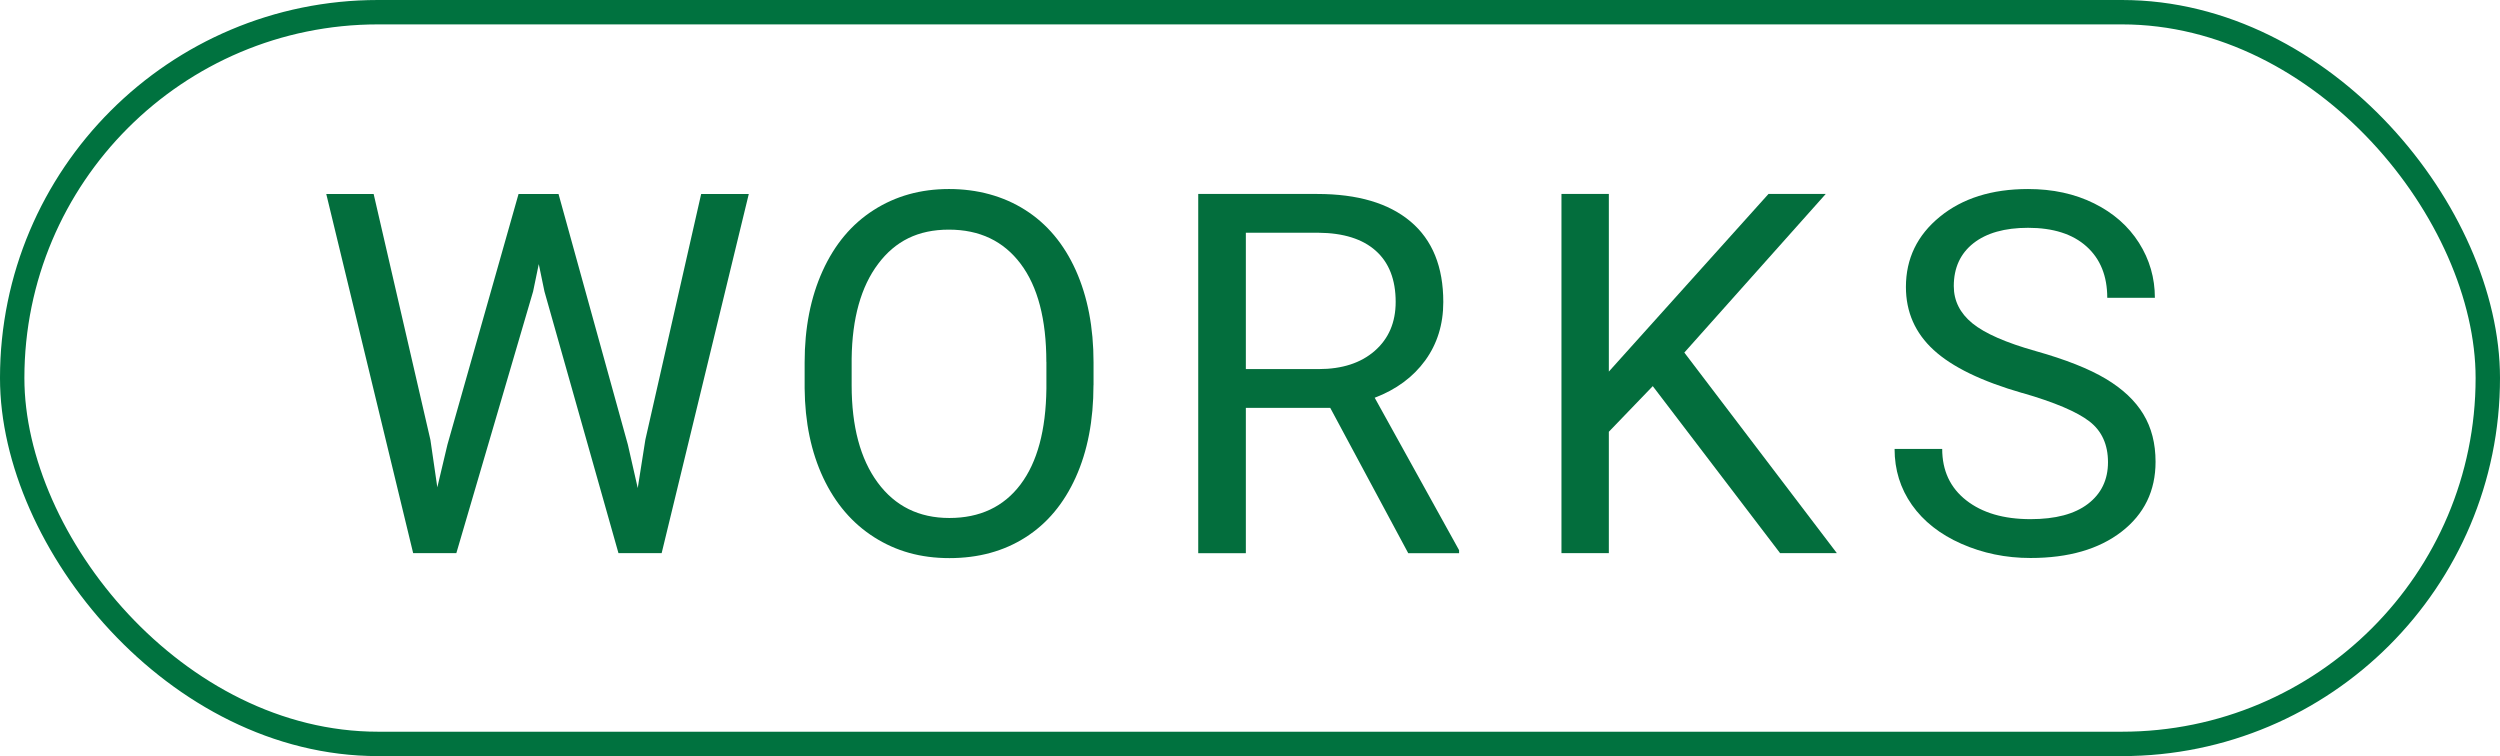
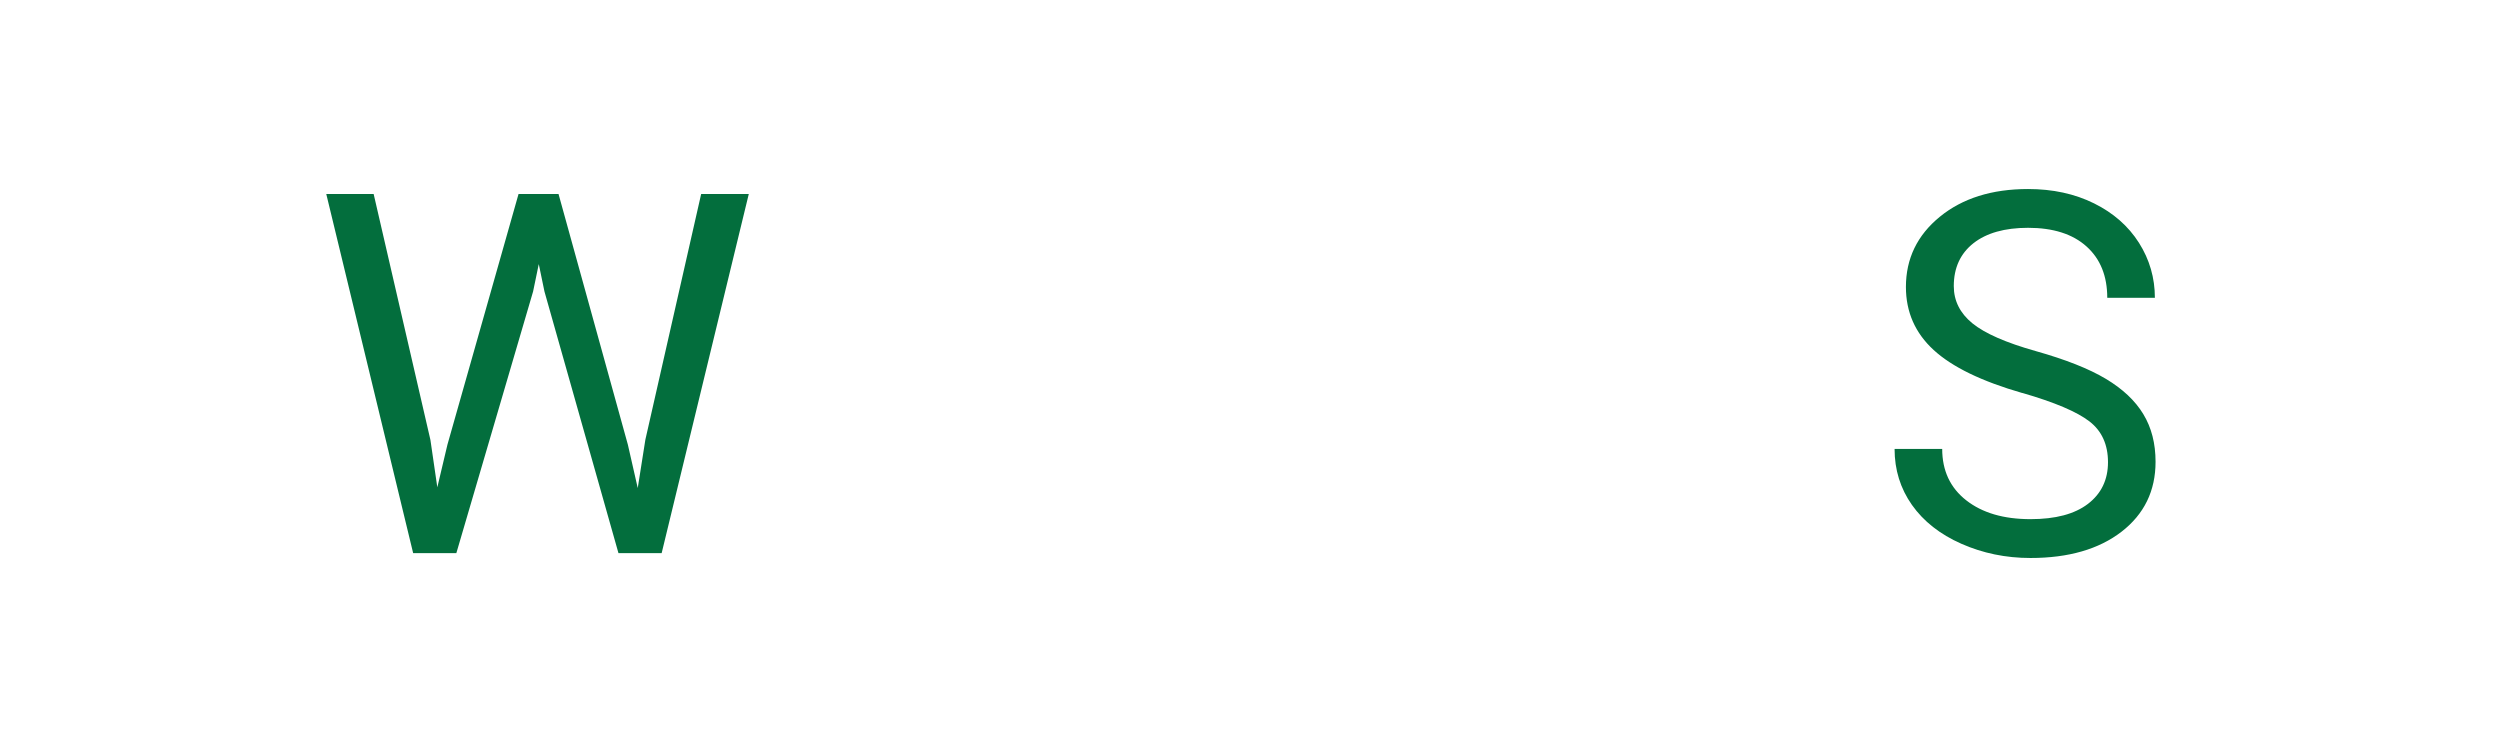
<svg xmlns="http://www.w3.org/2000/svg" id="_レイヤー_1" viewBox="0 0 410 124">
  <defs>
    <style>.cls-1{fill:#036e3d;}.cls-2{fill:none;stroke:#00723f;stroke-miterlimit:10;stroke-width:4px;}</style>
  </defs>
-   <rect class="cls-2" x="2" y="2" width="406" height="120" rx="60" ry="60" />
  <g>
    <path class="cls-1" d="M70.59,72.15l1.13,7.77,1.66-7,11.66-41.1h6.56l11.37,41.1,1.62,7.12,1.25-7.93,9.15-40.29h7.81l-14.29,58.9h-7.08l-12.14-42.92-.93-4.49-.93,4.49-12.59,42.92h-7.08l-14.25-58.9h7.77l9.31,40.33Z" />
-     <path class="cls-1" d="M179.33,63.17c0,5.77-.97,10.81-2.91,15.11-1.94,4.3-4.69,7.59-8.25,9.85-3.56,2.27-7.72,3.4-12.46,3.4s-8.75-1.14-12.34-3.42c-3.59-2.28-6.37-5.53-8.36-9.75-1.98-4.22-3-9.11-3.05-14.67v-4.25c0-5.66,.98-10.67,2.95-15.01,1.97-4.34,4.75-7.67,8.36-9.97,3.6-2.31,7.72-3.46,12.36-3.46s8.88,1.14,12.48,3.42c3.6,2.28,6.37,5.58,8.32,9.91,1.94,4.33,2.91,9.37,2.91,15.11v3.72Zm-7.73-3.81c0-6.99-1.4-12.35-4.21-16.09s-6.73-5.61-11.78-5.61-8.78,1.87-11.59,5.61c-2.82,3.74-4.27,8.93-4.35,15.57v4.33c0,6.77,1.42,12.1,4.27,15.97s6.77,5.81,11.76,5.81,8.9-1.83,11.66-5.49,4.17-8.9,4.25-15.73v-4.37Z" />
-     <path class="cls-1" d="M218.16,66.89h-13.84v23.83h-7.81V31.81h19.51c6.64,0,11.74,1.51,15.32,4.53,3.58,3.02,5.36,7.42,5.36,13.19,0,3.67-.99,6.86-2.97,9.59-1.98,2.72-4.74,4.76-8.28,6.11l13.84,25v.49h-8.34l-12.79-23.83Zm-13.84-6.36h11.94c3.86,0,6.93-1,9.21-3,2.28-2,3.42-4.67,3.42-8.02,0-3.64-1.09-6.44-3.26-8.38-2.17-1.94-5.31-2.93-9.41-2.96h-11.9v22.35Z" />
-     <path class="cls-1" d="M271.05,63.33l-7.2,7.48v19.9h-7.77V31.81h7.77v29.13l26.18-29.13h9.39l-23.19,26.01,25.01,32.89h-9.31l-20.88-27.39Z" />
    <path class="cls-1" d="M331.67,64.46c-6.67-1.92-11.51-4.27-14.55-7.06-3.04-2.79-4.55-6.24-4.55-10.34,0-4.64,1.85-8.48,5.56-11.51,3.71-3.03,8.53-4.55,14.47-4.55,4.05,0,7.65,.78,10.82,2.35,3.17,1.57,5.62,3.72,7.37,6.47,1.74,2.75,2.61,5.76,2.61,9.02h-7.81c0-3.57-1.13-6.38-3.4-8.42s-5.46-3.06-9.59-3.06c-3.83,0-6.82,.85-8.96,2.53-2.14,1.69-3.22,4.03-3.22,7.03,0,2.41,1.02,4.44,3.05,6.1,2.04,1.66,5.5,3.18,10.4,4.56,4.9,1.38,8.73,2.9,11.49,4.55,2.77,1.66,4.82,3.59,6.15,5.8,1.34,2.21,2,4.81,2,7.8,0,4.77-1.86,8.59-5.58,11.47-3.72,2.87-8.7,4.31-14.93,4.31-4.05,0-7.82-.78-11.33-2.33-3.51-1.55-6.21-3.68-8.11-6.37-1.9-2.7-2.85-5.76-2.85-9.19h7.81c0,3.56,1.31,6.37,3.94,8.43,2.63,2.06,6.14,3.09,10.54,3.09,4.1,0,7.24-.83,9.43-2.51,2.18-1.67,3.28-3.95,3.28-6.83s-1.01-5.12-3.04-6.69-5.69-3.13-11.01-4.67Z" />
  </g>
</svg>